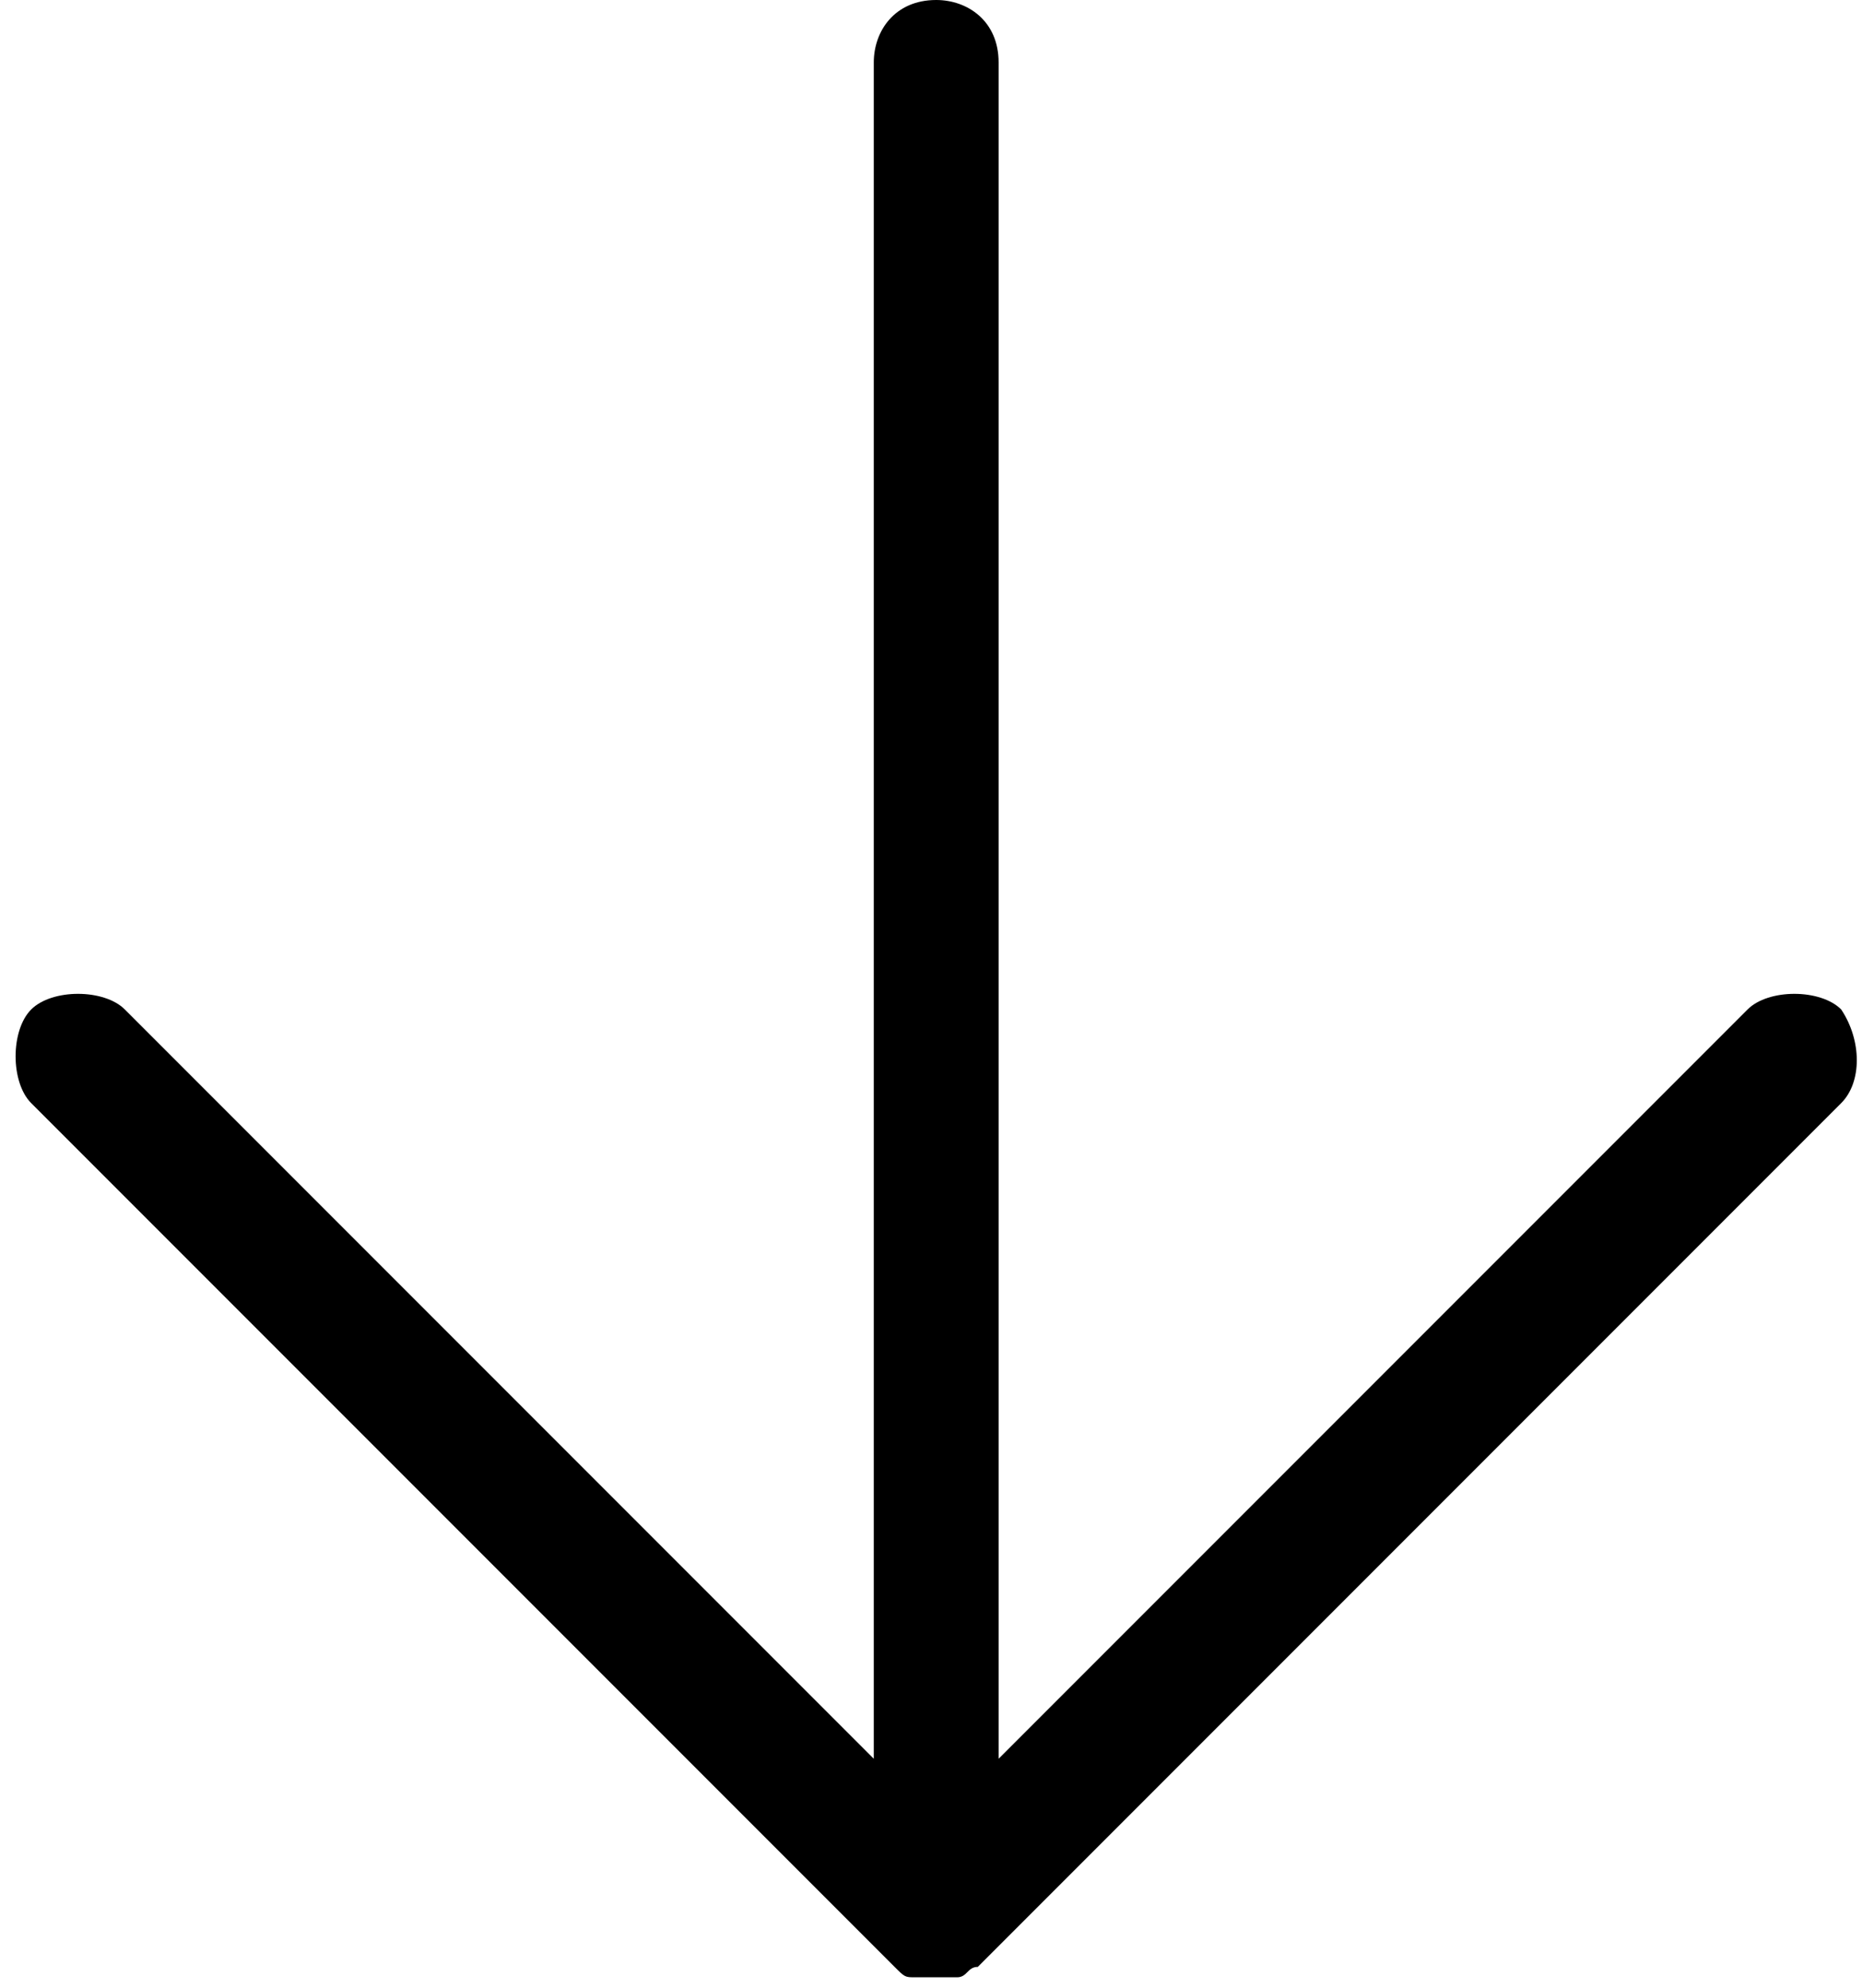
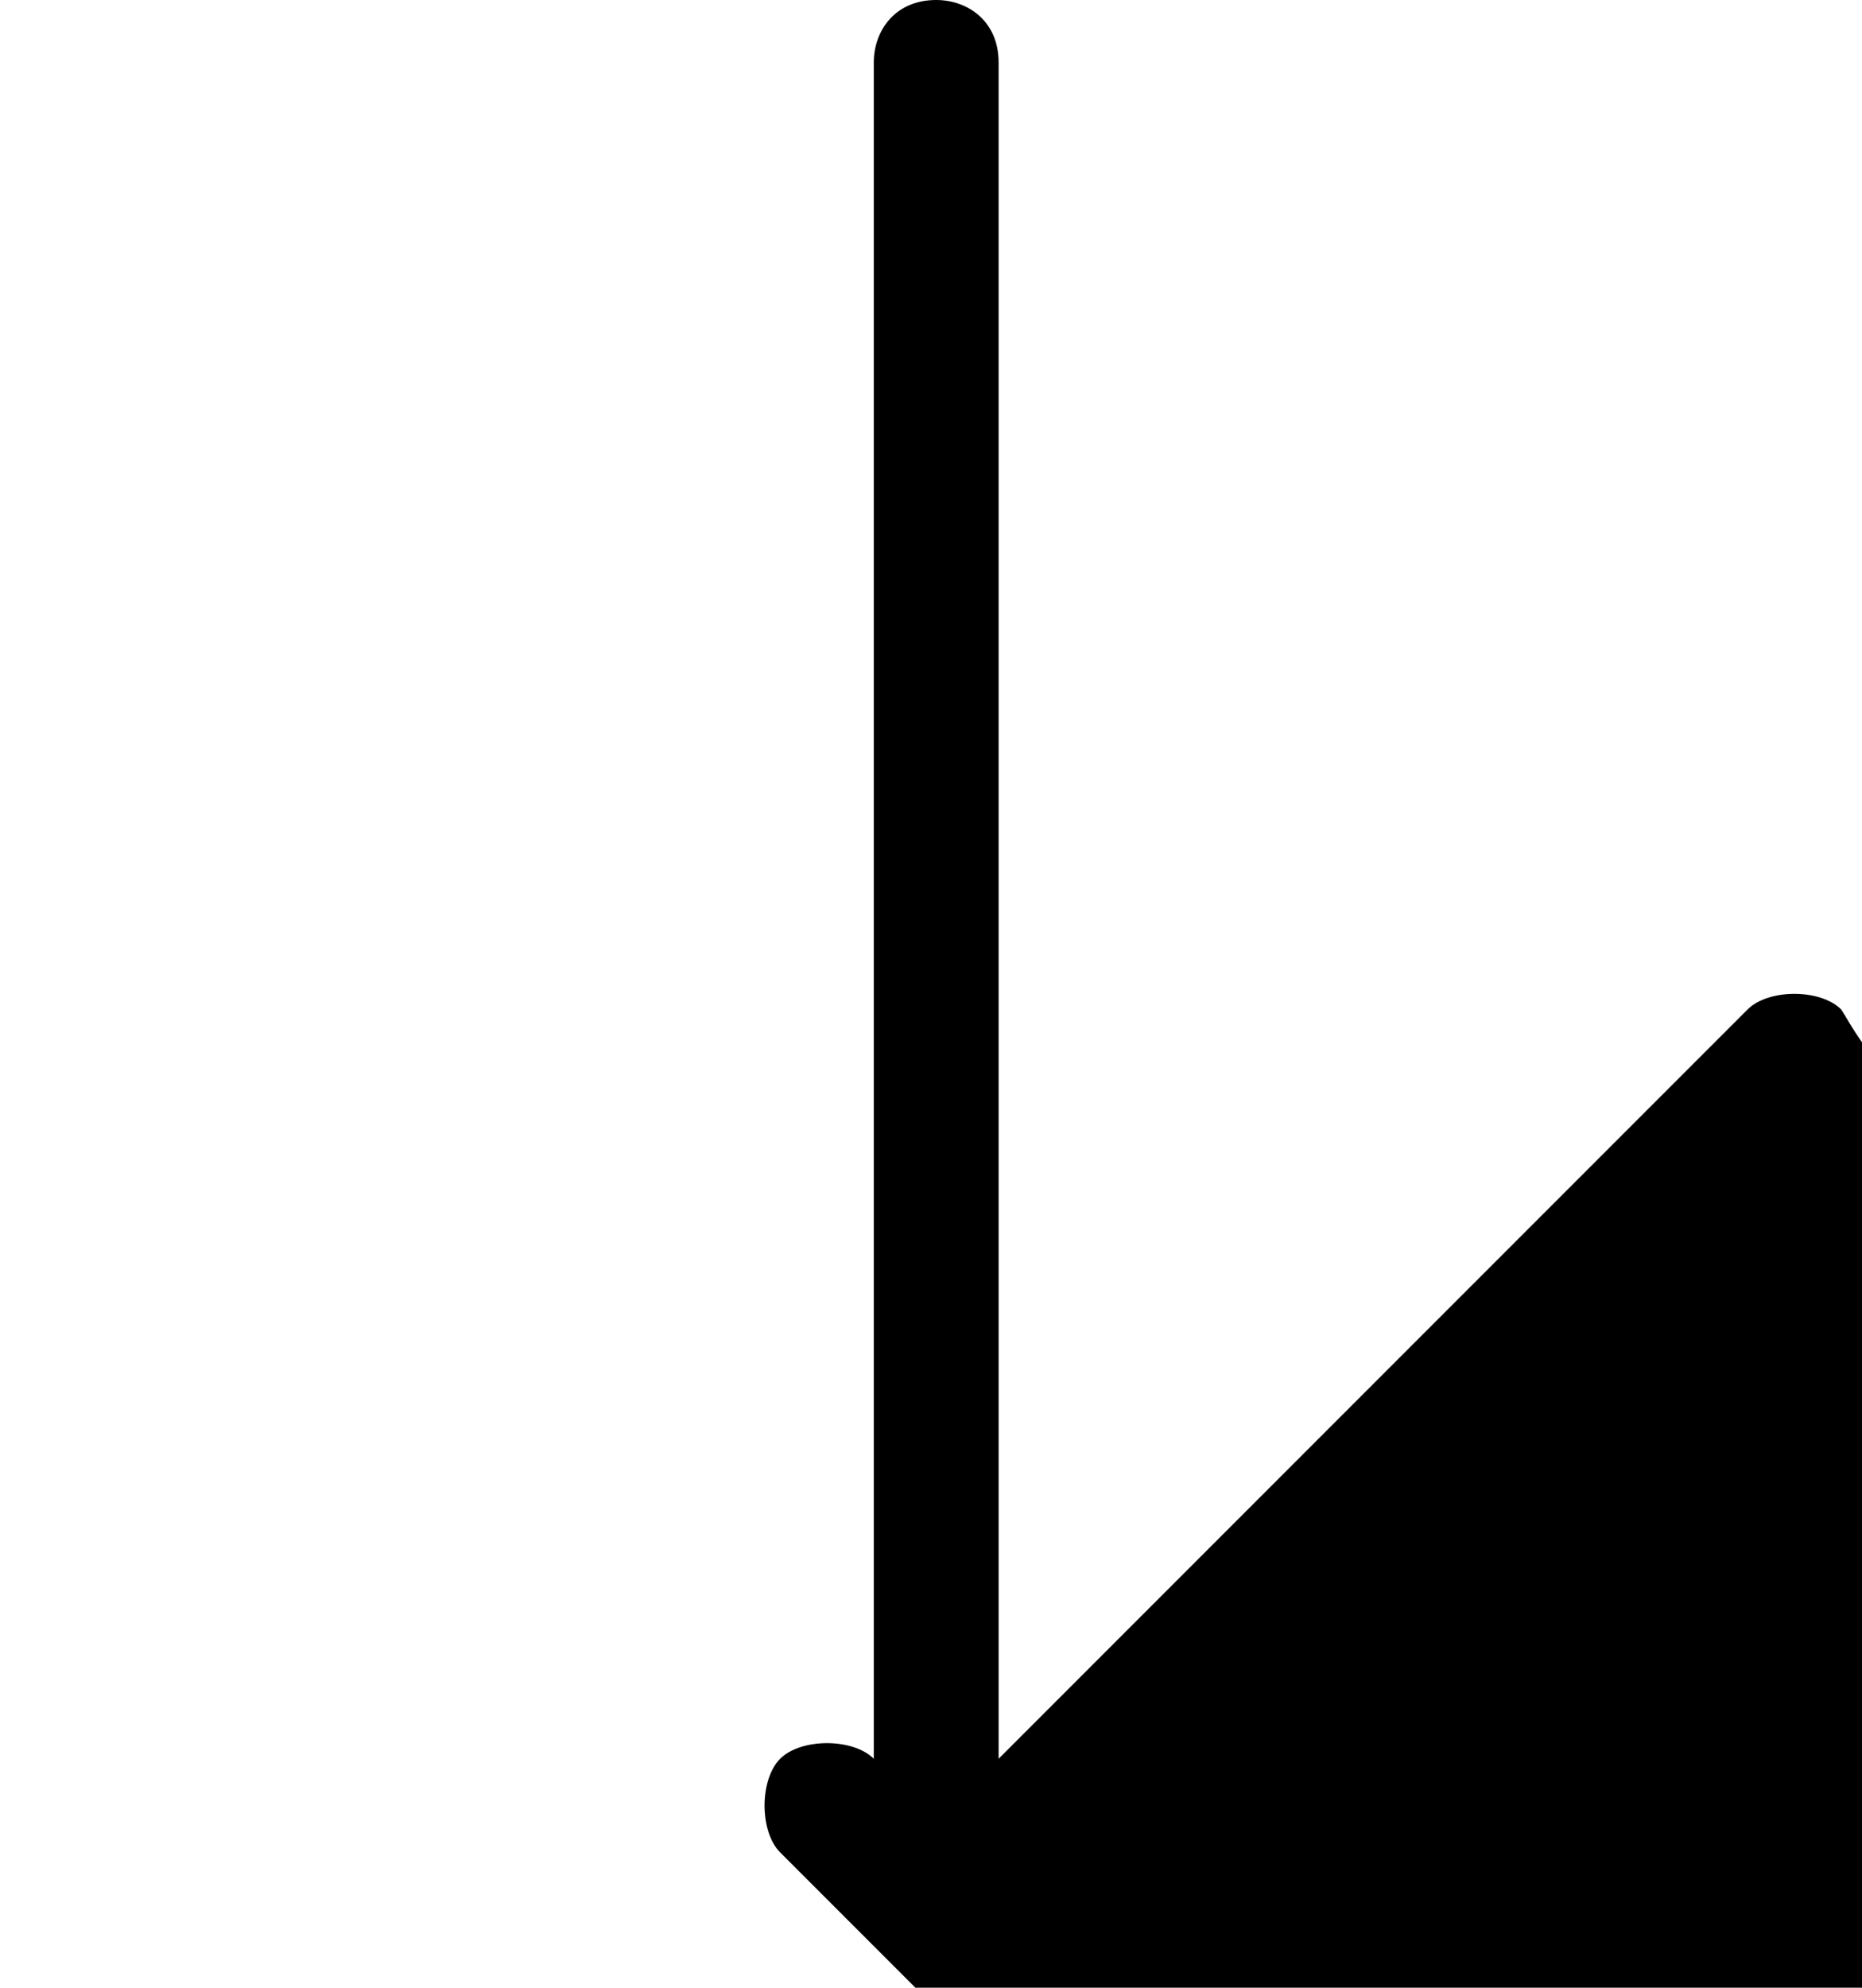
<svg xmlns="http://www.w3.org/2000/svg" version="1.1" id="レイヤー_1" x="0px" y="0px" viewBox="265.2 385.2 17.9 19.1" enable-background="new 265.2 385.2 17.9 19.1" xml:space="preserve">
-   <path d="M282.9,394.9c-0.2-0.2-0.7-0.2-0.9,0l-7.2,7.2v-16.3c0-0.4-0.3-0.6-0.6-0.6c-0.4,0-0.6,0.3-0.6,0.6v16.3l-7.2-7.2  c-0.2-0.2-0.7-0.2-0.9,0c-0.2,0.2-0.2,0.7,0,0.9l8.3,8.3c0.1,0.1,0.1,0.1,0.2,0.1c0.1,0,0.2,0,0.2,0c0.1,0,0.2,0,0.2,0  c0.1,0,0.1-0.1,0.2-0.1l8.3-8.3C283.1,395.6,283.1,395.2,282.9,394.9z" />
+   <path d="M282.9,394.9c-0.2-0.2-0.7-0.2-0.9,0l-7.2,7.2v-16.3c0-0.4-0.3-0.6-0.6-0.6c-0.4,0-0.6,0.3-0.6,0.6v16.3c-0.2-0.2-0.7-0.2-0.9,0c-0.2,0.2-0.2,0.7,0,0.9l8.3,8.3c0.1,0.1,0.1,0.1,0.2,0.1c0.1,0,0.2,0,0.2,0c0.1,0,0.2,0,0.2,0  c0.1,0,0.1-0.1,0.2-0.1l8.3-8.3C283.1,395.6,283.1,395.2,282.9,394.9z" />
</svg>